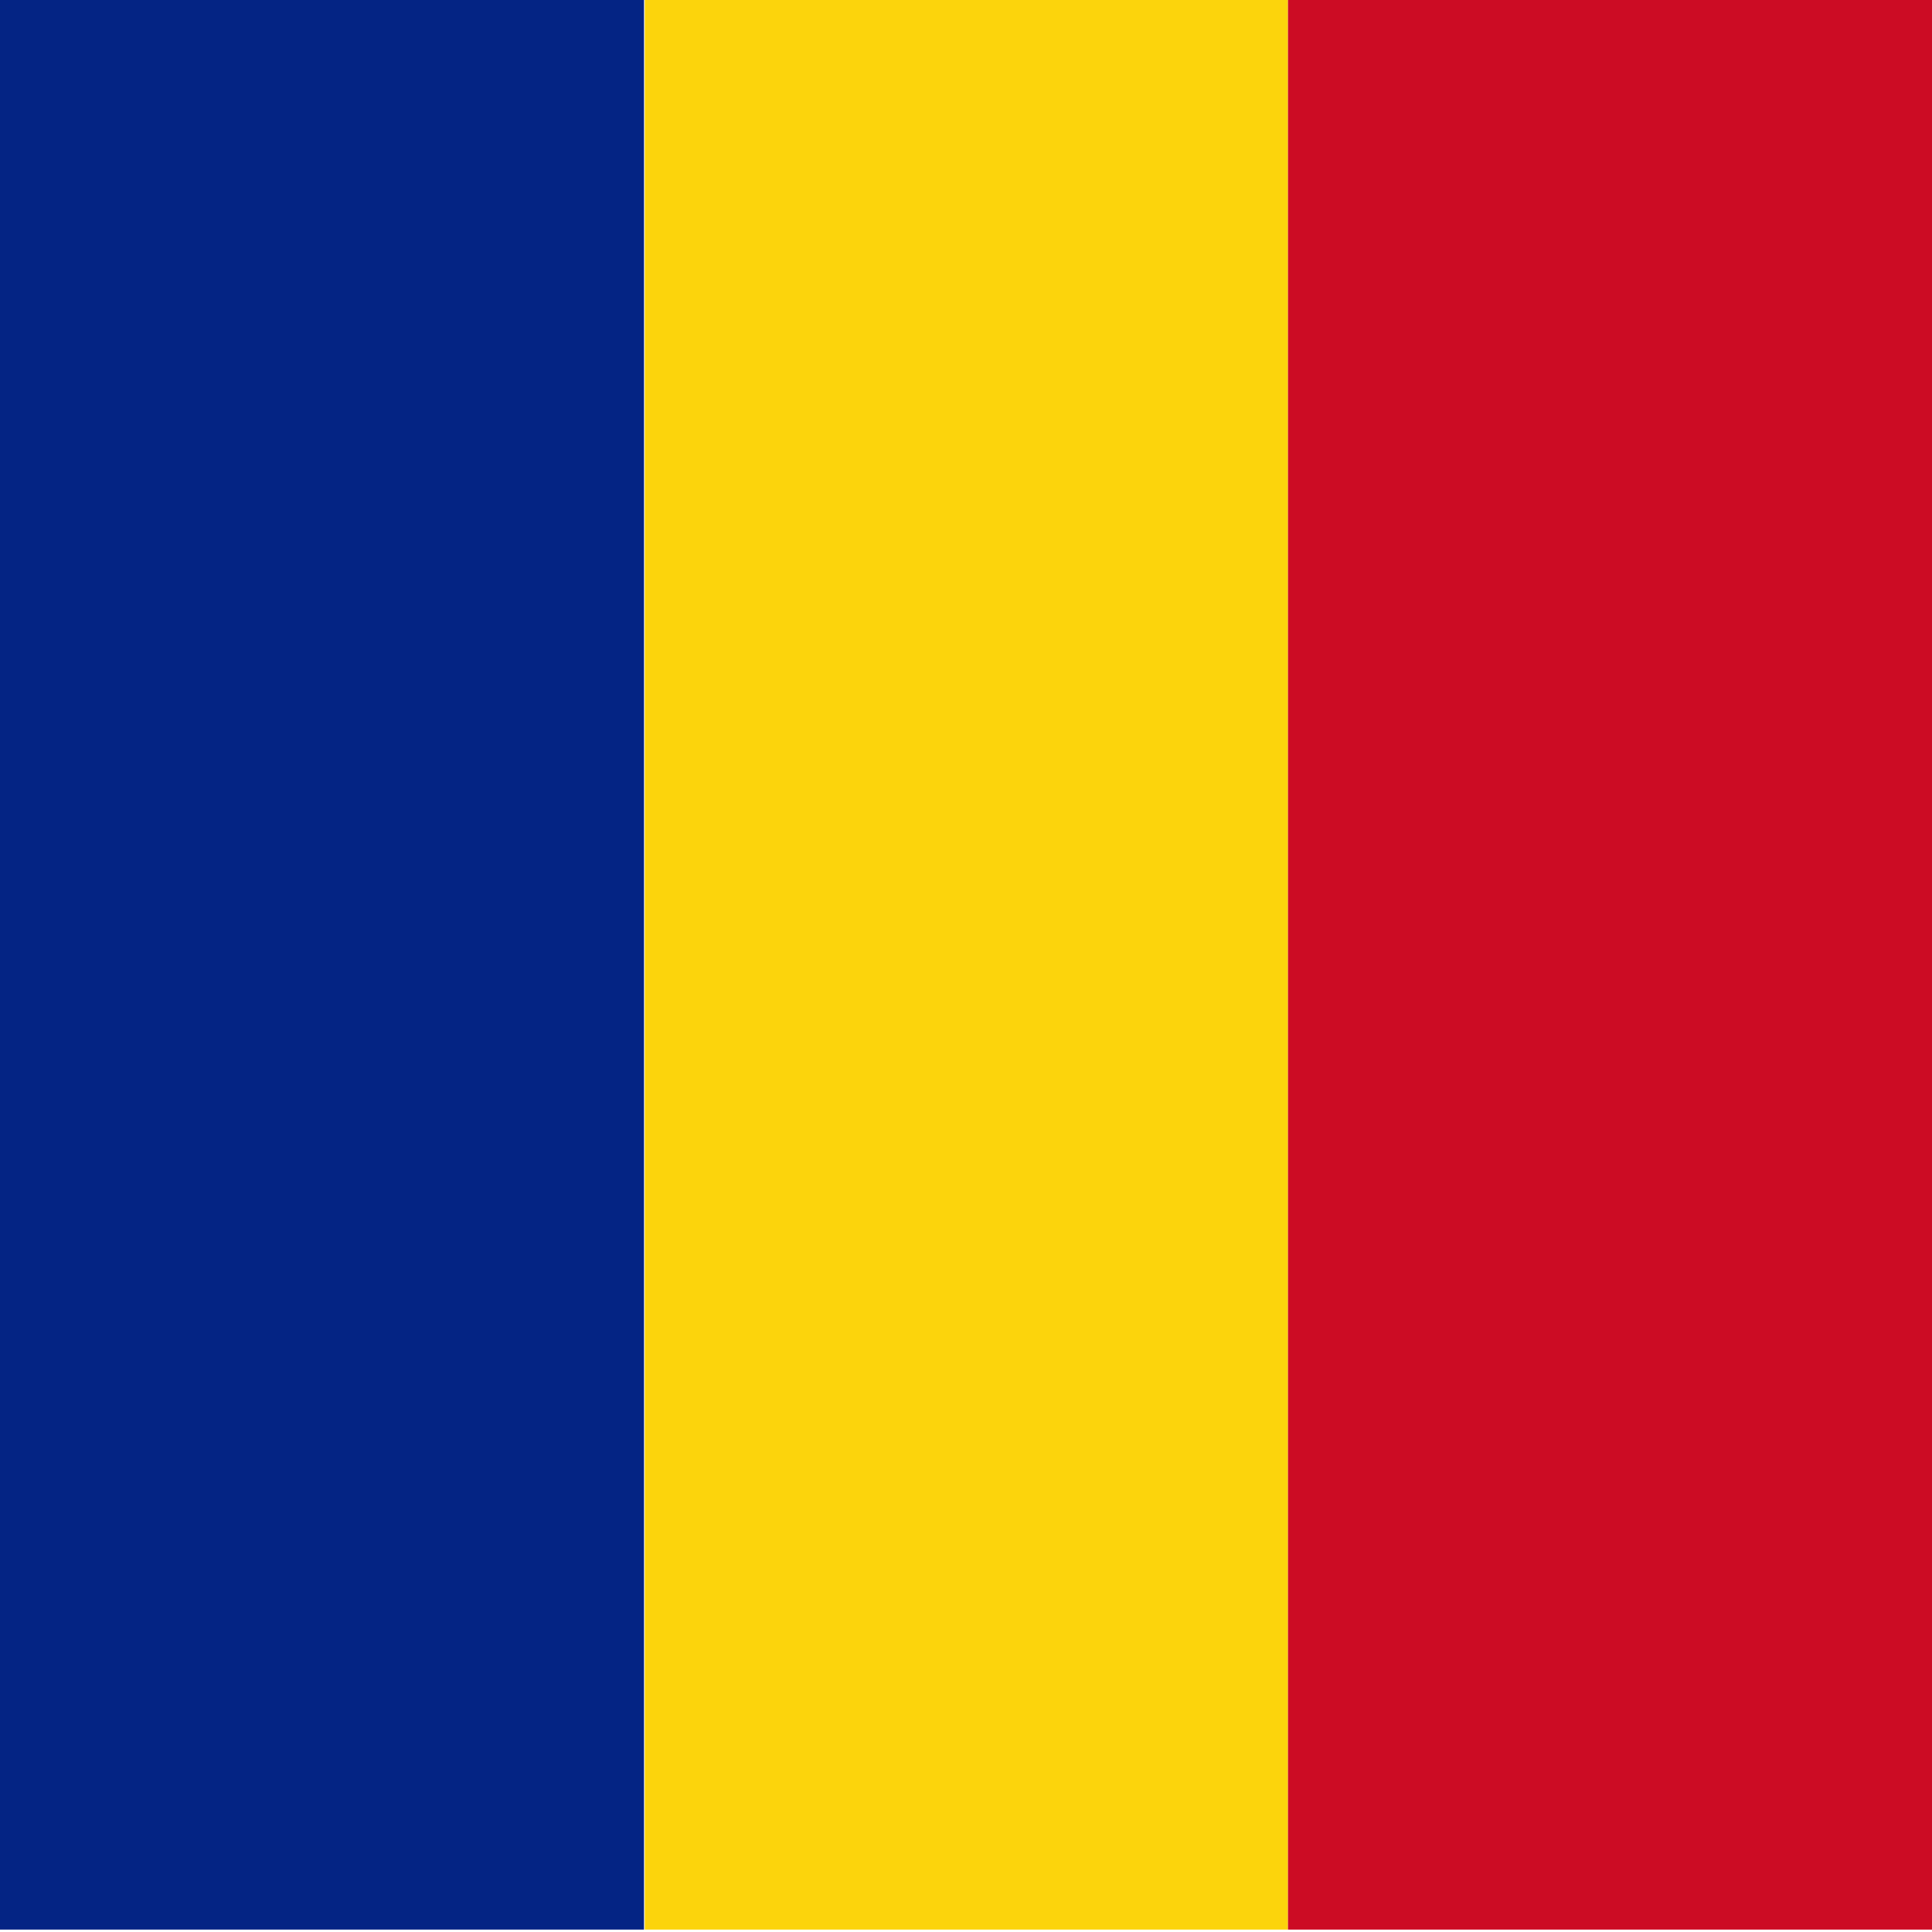
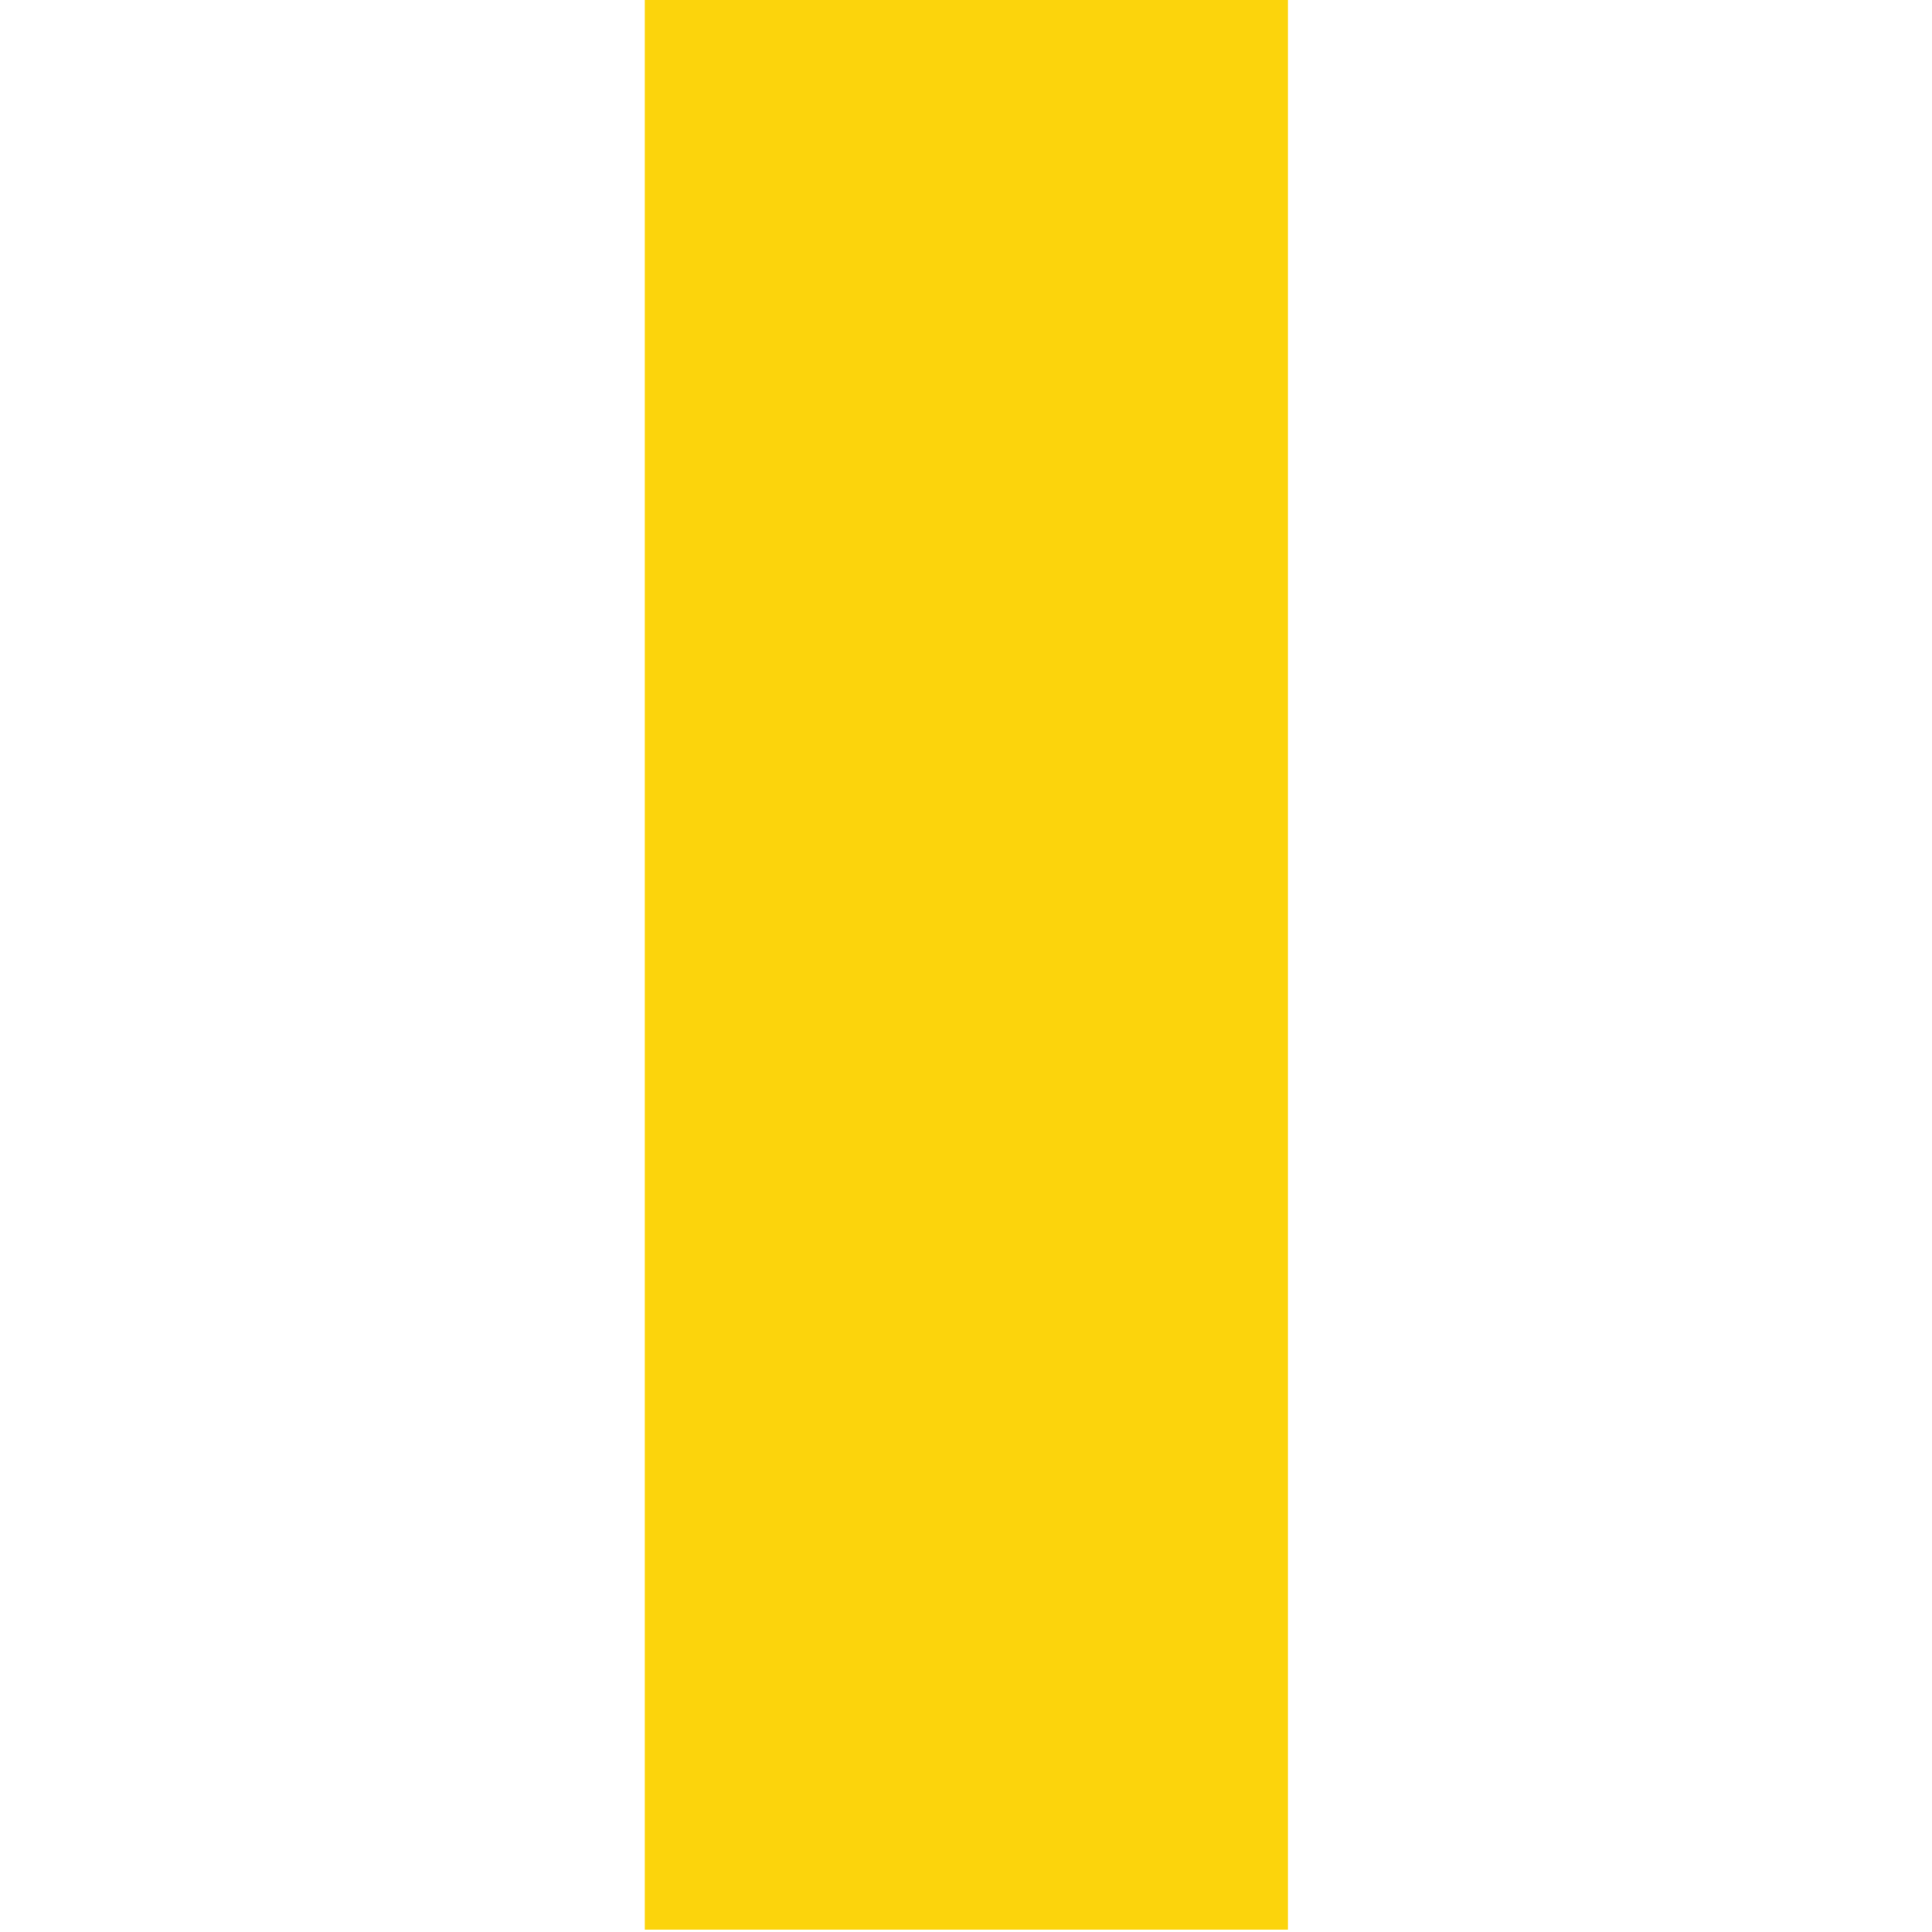
<svg xmlns="http://www.w3.org/2000/svg" width="512" height="512">
  <g fill-rule="evenodd">
    <path d="M170.879 255.68v255.683h170.453V0H170.879v255.68" fill="#fcd40c" />
-     <path d="M341.332 255.68v255.683H512V0H341.332v255.68" fill="#cc0c24" />
-     <path d="M0 255.68v255.683h170.668V0H0v255.68" fill="#042484" />
  </g>
</svg>